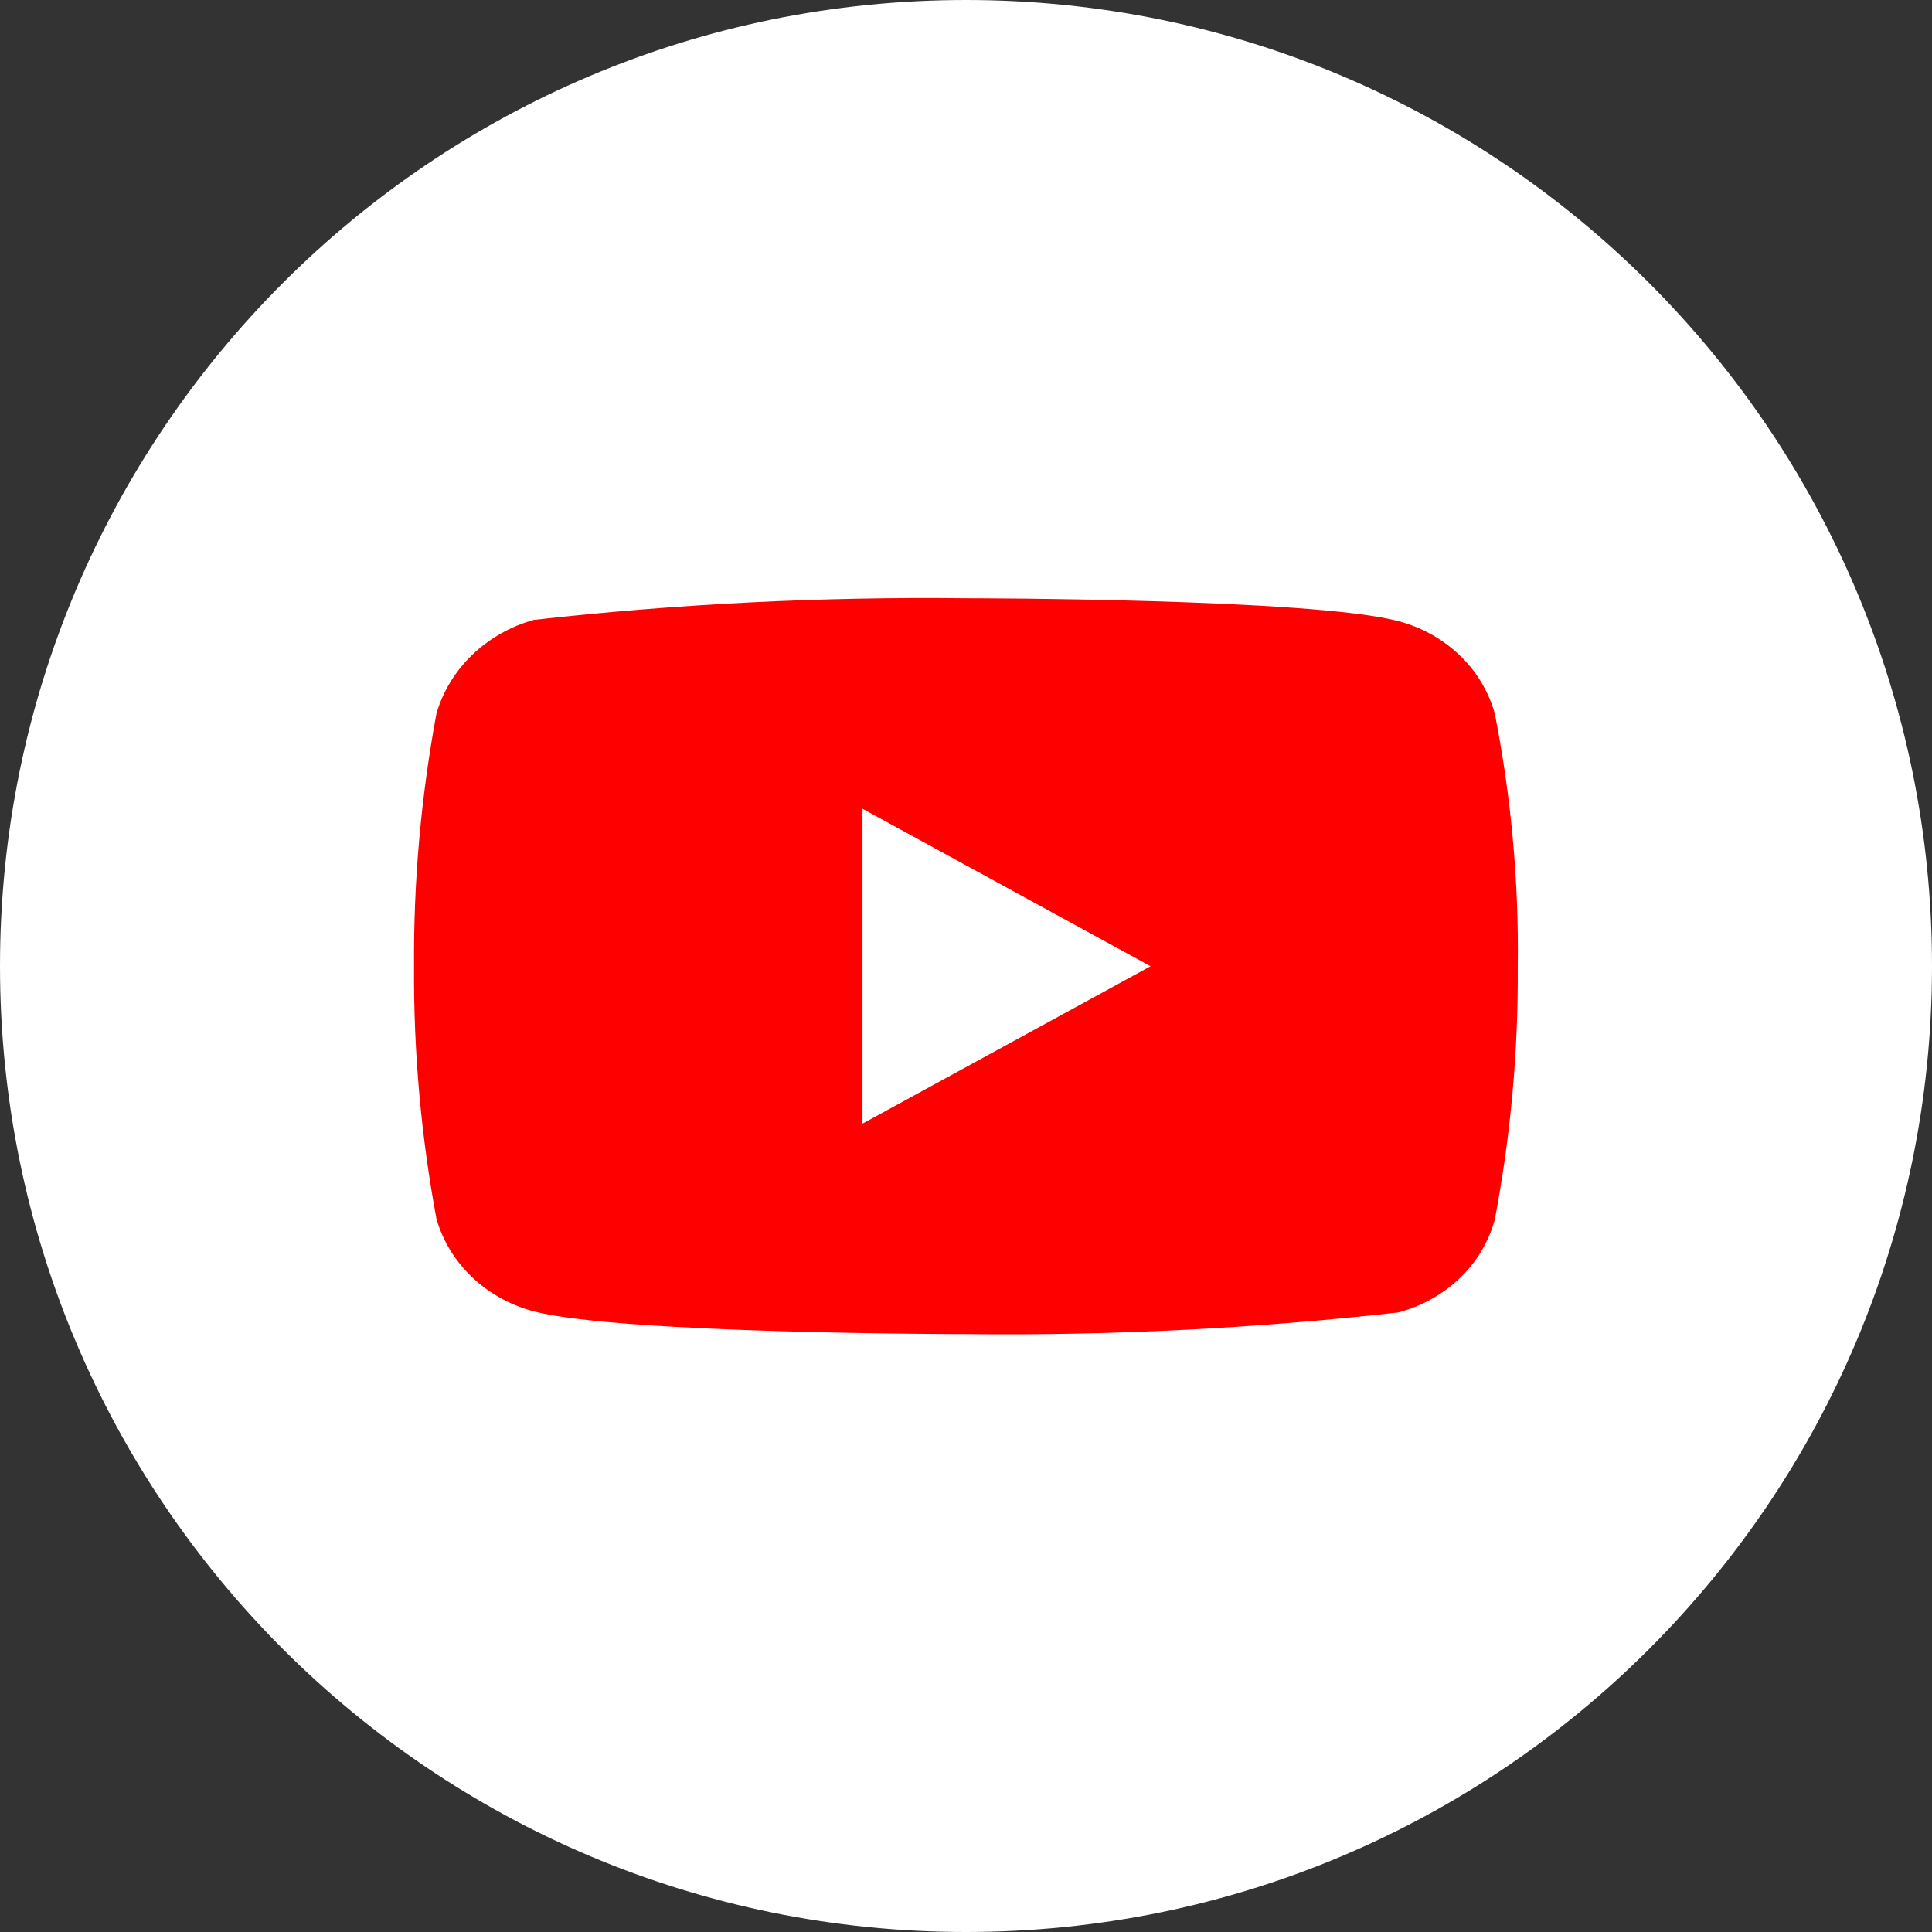
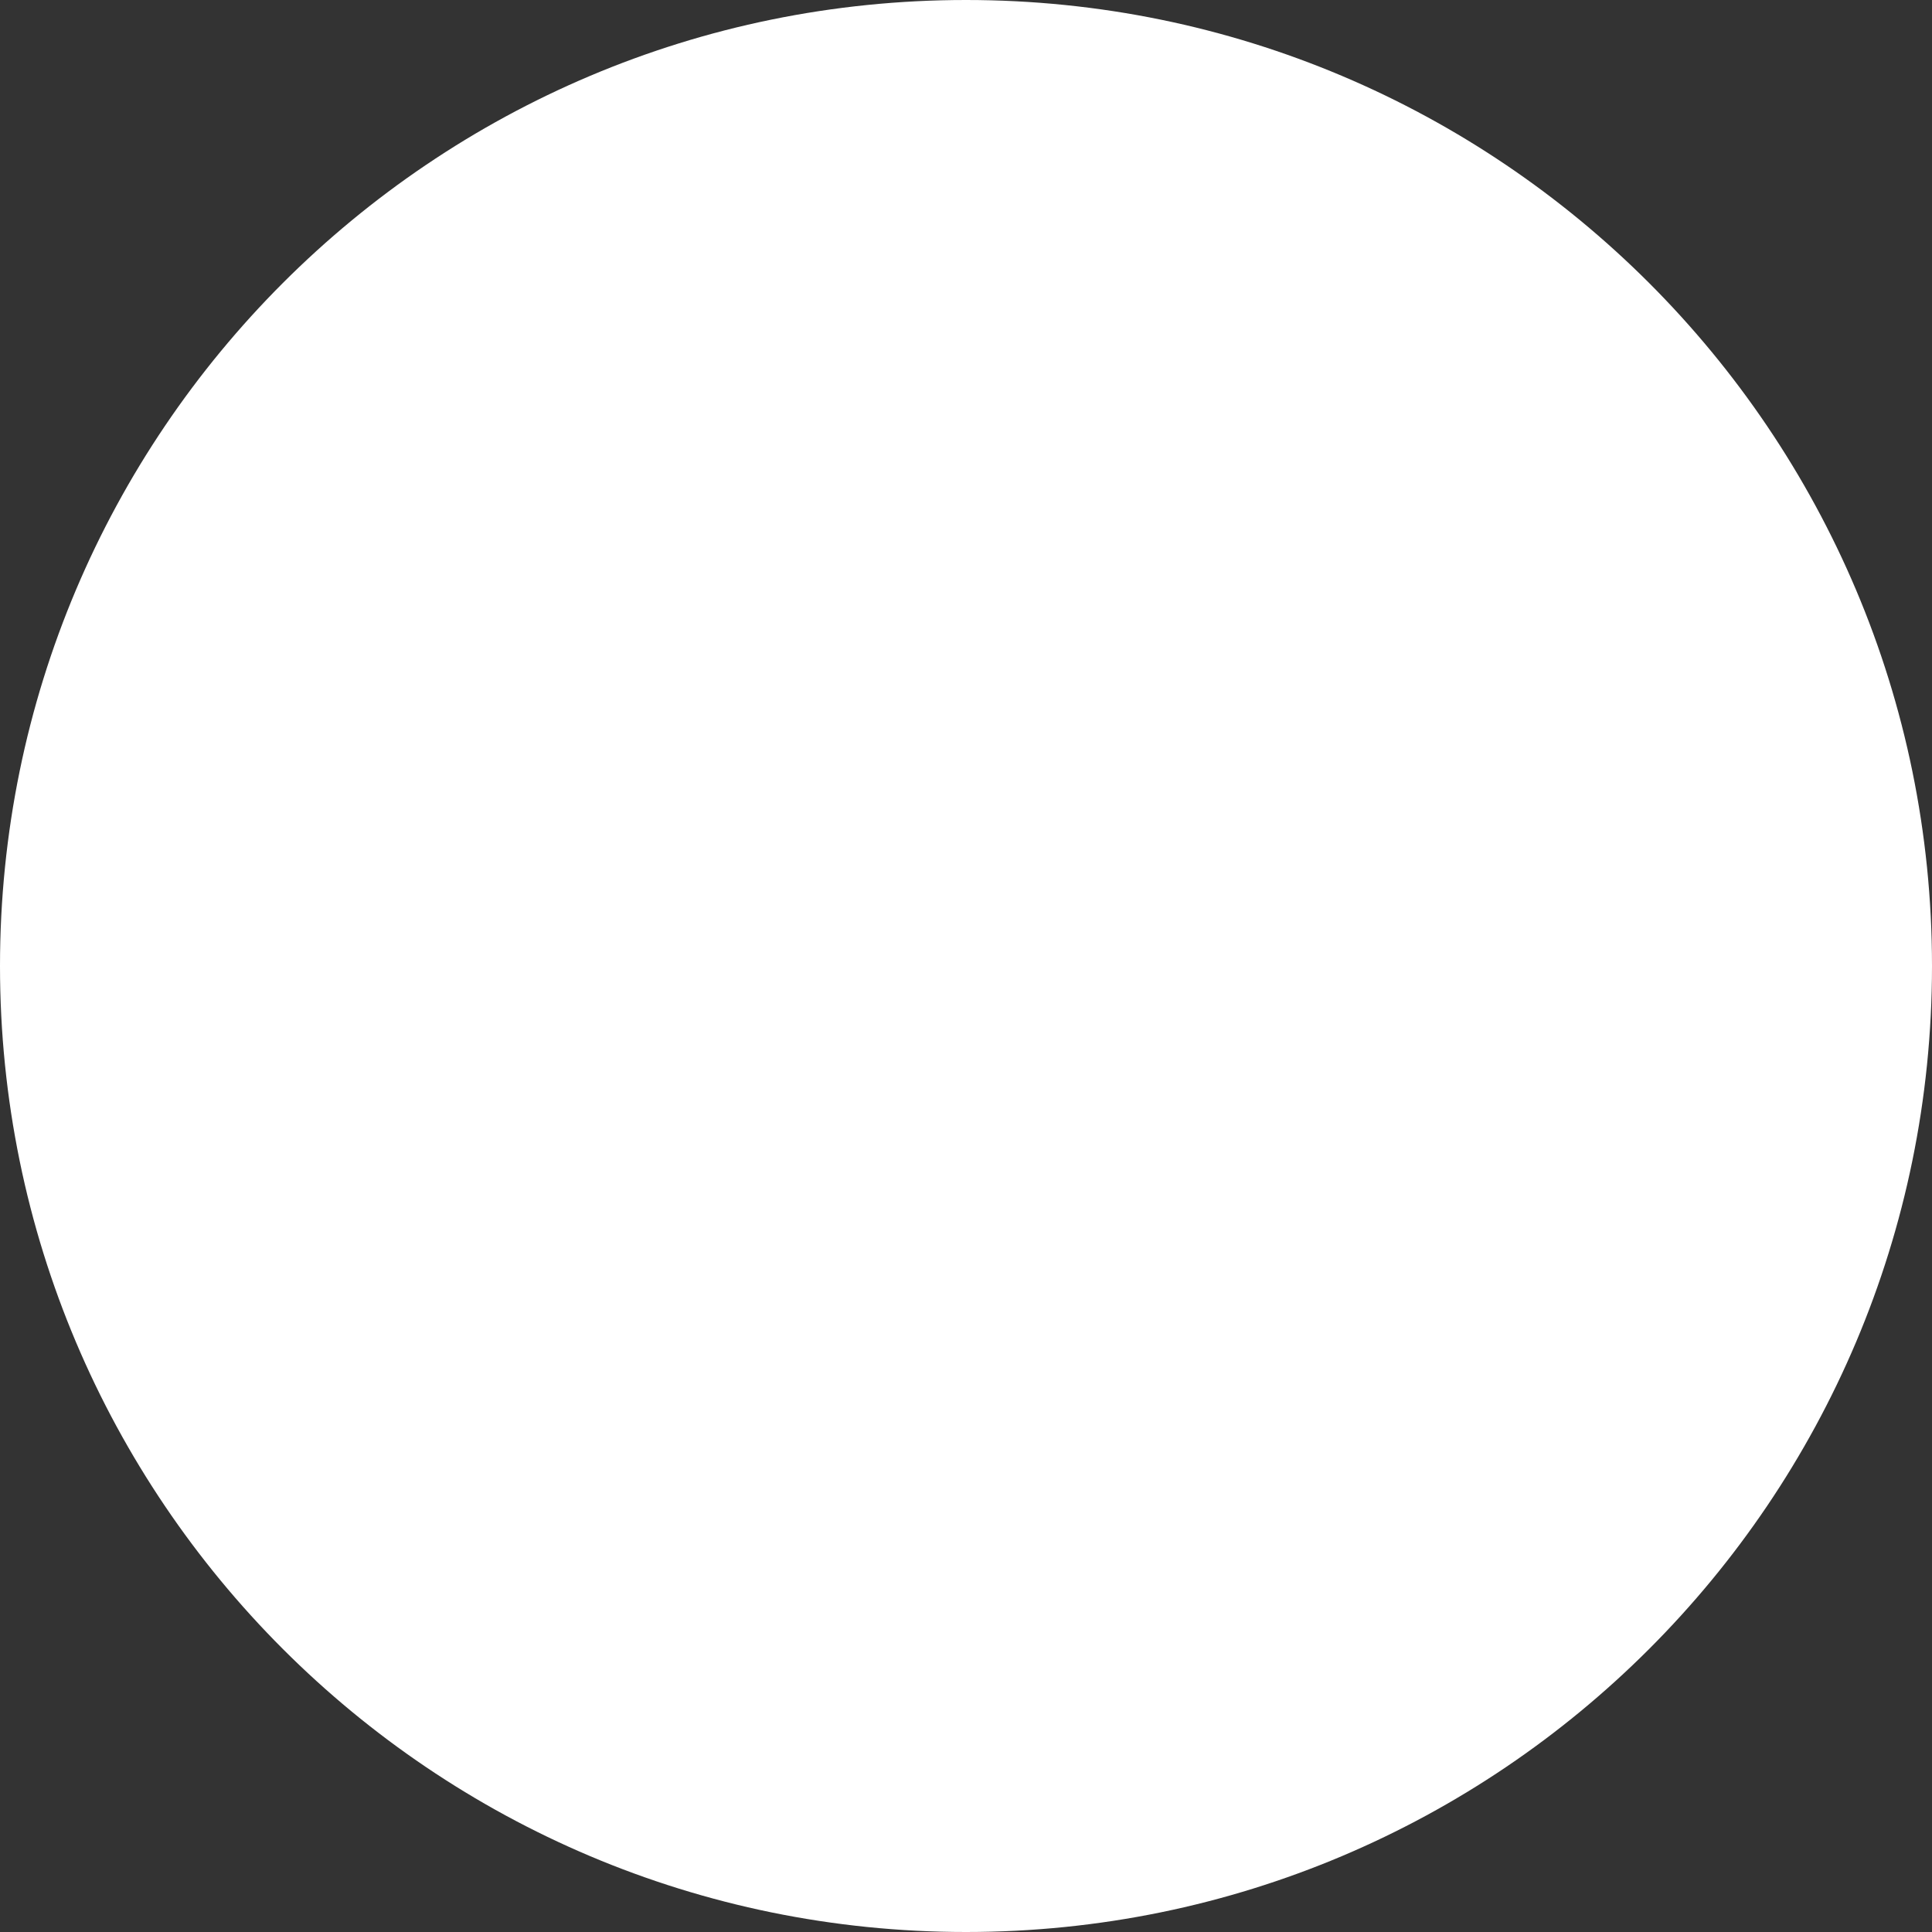
<svg xmlns="http://www.w3.org/2000/svg" width="56" height="56" viewBox="0 0 56 56" fill="none">
  <rect x="0" y="0" width="56" height="56" fill="#333333" stroke="none" />
-   <path d="M28 56C43.464 56 56 43.464 56 28C56 12.536 43.464 0 28 0C12.536 0 0 12.536 0 28C0 43.464 12.536 56 28 56Z" fill="white" />
-   <path d="M43.327 20.683C43.146 20.037 42.793 19.452 42.306 18.99C41.805 18.514 41.191 18.174 40.522 18.001C38.019 17.341 27.989 17.341 27.989 17.341C23.808 17.294 19.628 17.503 15.472 17.968C14.803 18.153 14.19 18.501 13.688 18.981C13.195 19.455 12.838 20.04 12.651 20.682C12.203 23.097 11.985 25.549 12.001 28.005C11.985 30.459 12.202 32.911 12.651 35.329C12.834 35.967 13.19 36.55 13.684 37.02C14.179 37.491 14.795 37.831 15.472 38.011C18.009 38.669 27.989 38.669 27.989 38.669C32.176 38.717 36.361 38.508 40.522 38.043C41.191 37.87 41.805 37.53 42.306 37.054C42.793 36.592 43.145 36.007 43.325 35.361C43.785 32.947 44.009 30.493 43.993 28.036C44.028 25.568 43.804 23.103 43.327 20.682V20.683ZM25 32.569V23.442L33.35 28.007L25 32.569Z" fill="#FF0000" />
+   <path d="M28 56C43.464 56 56 43.464 56 28C56 12.536 43.464 0 28 0C12.536 0 0 12.536 0 28C0 43.464 12.536 56 28 56" fill="white" />
</svg>